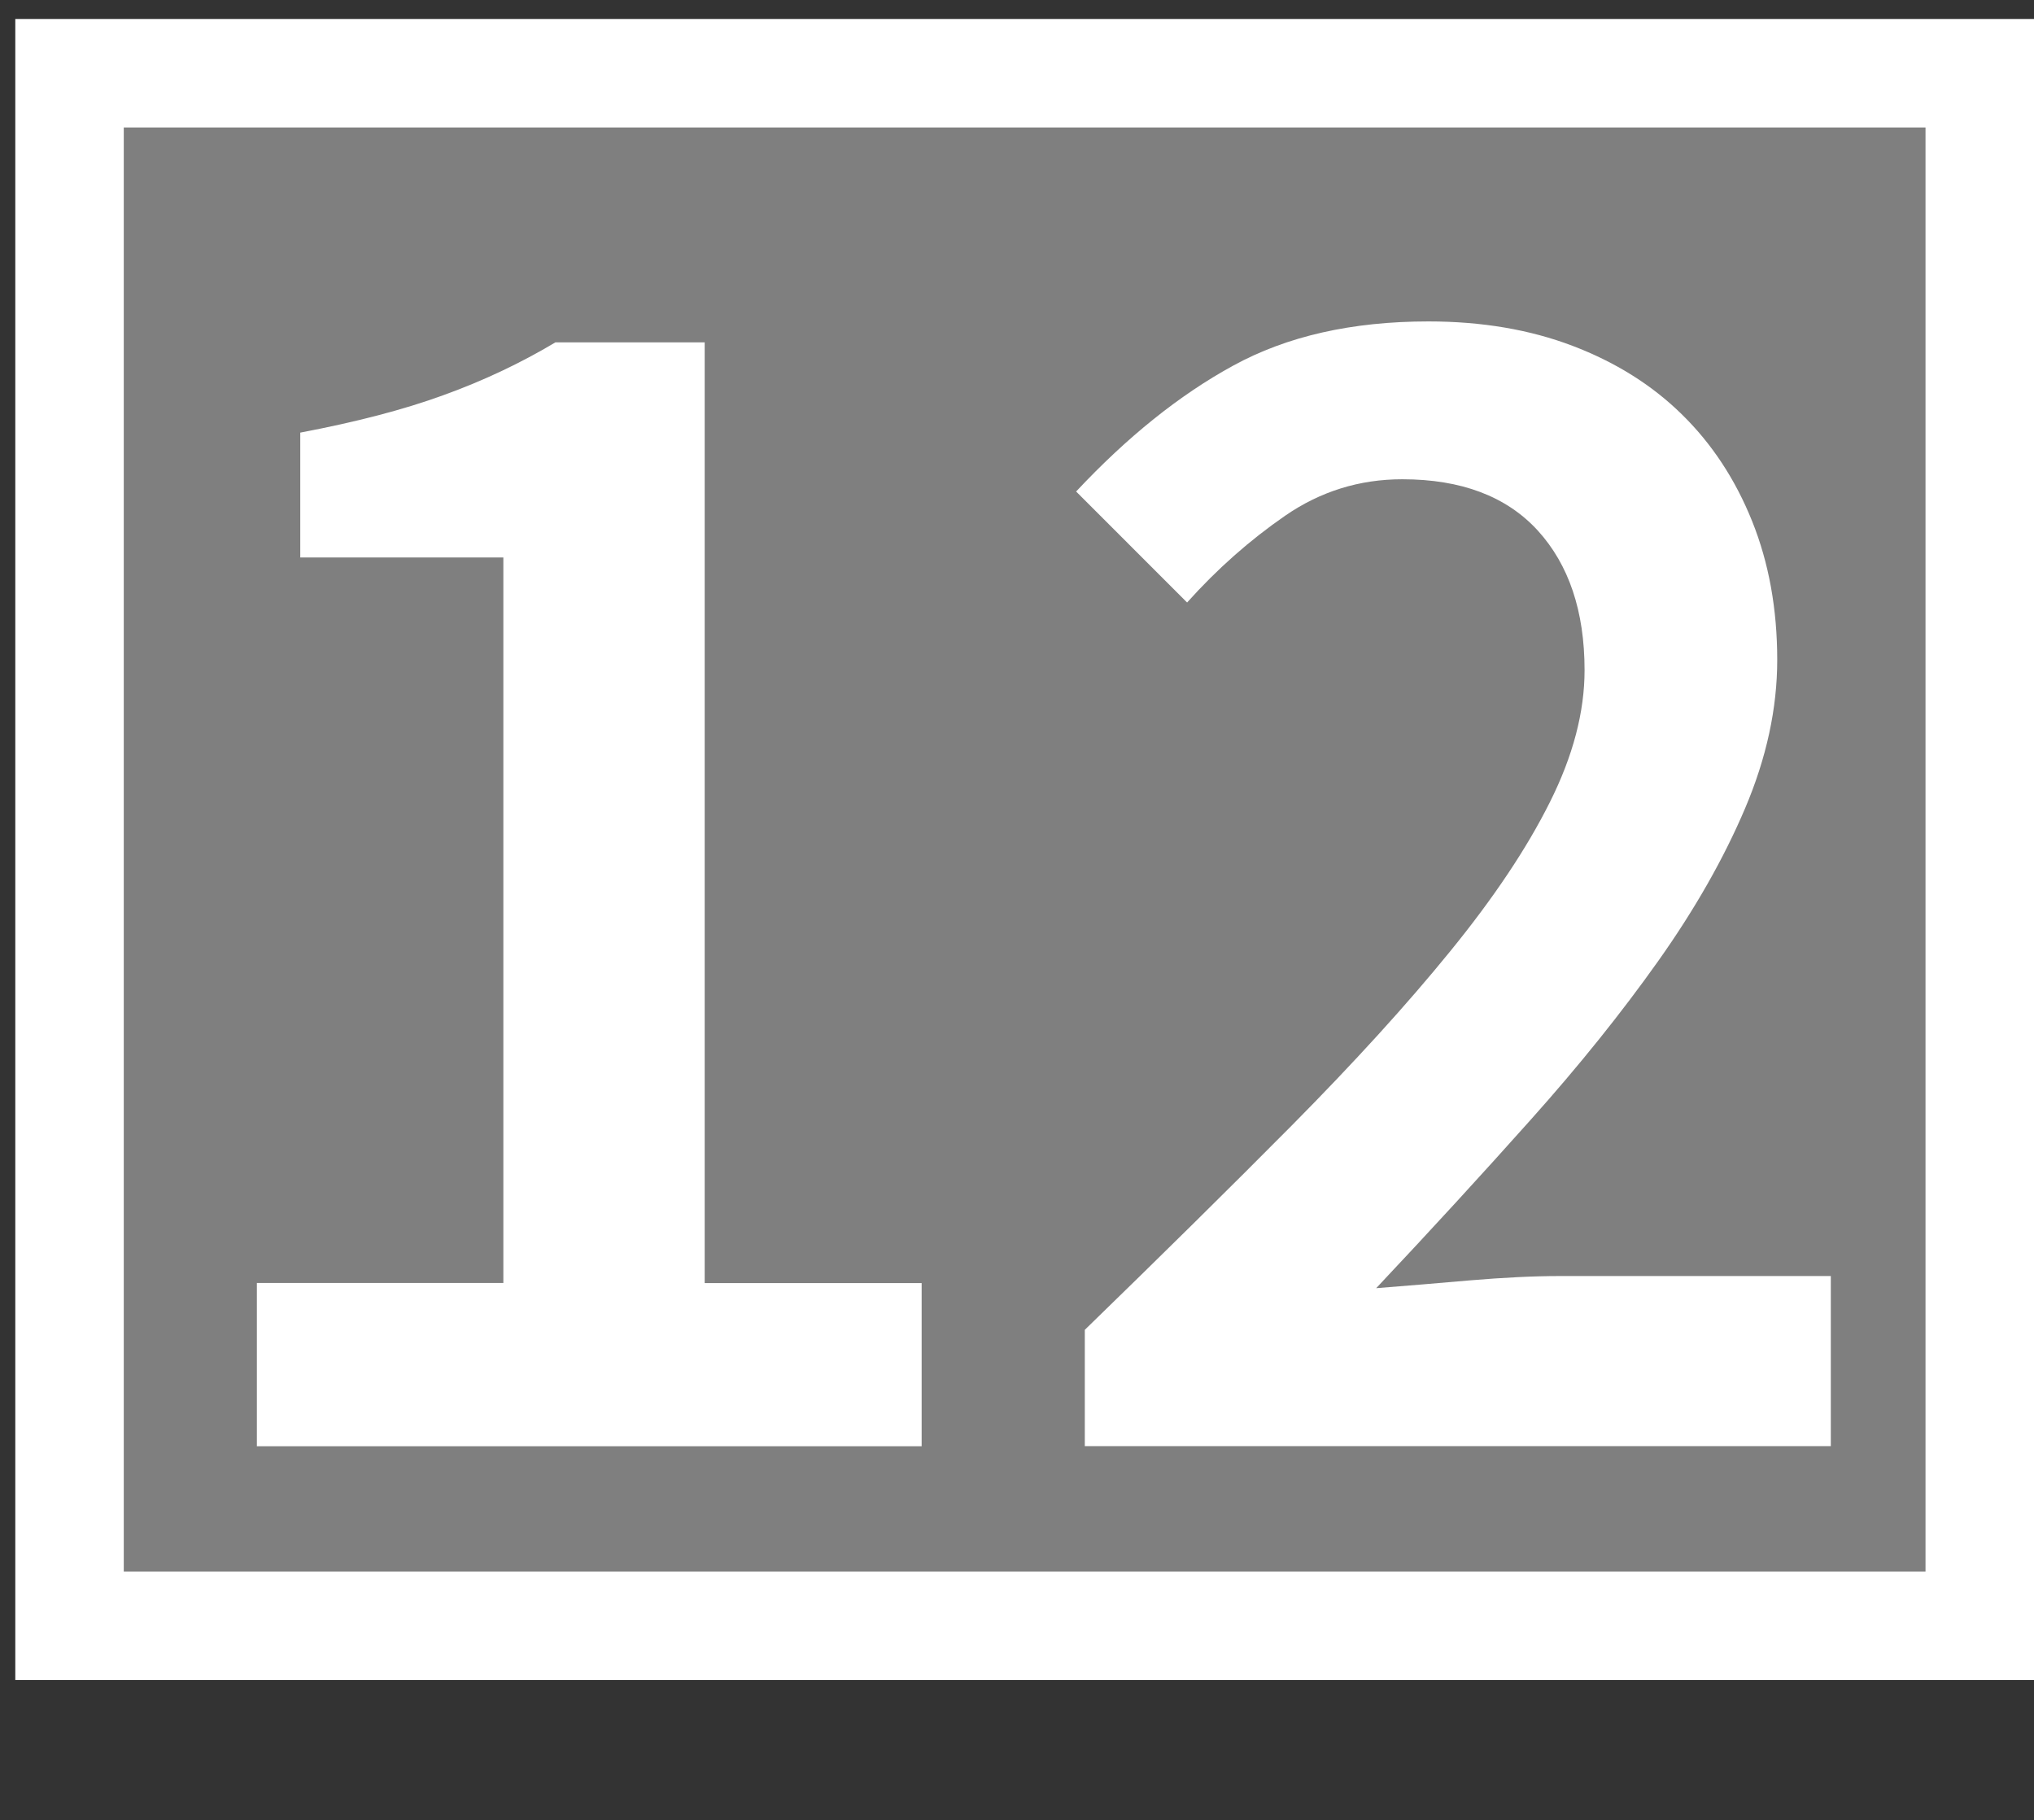
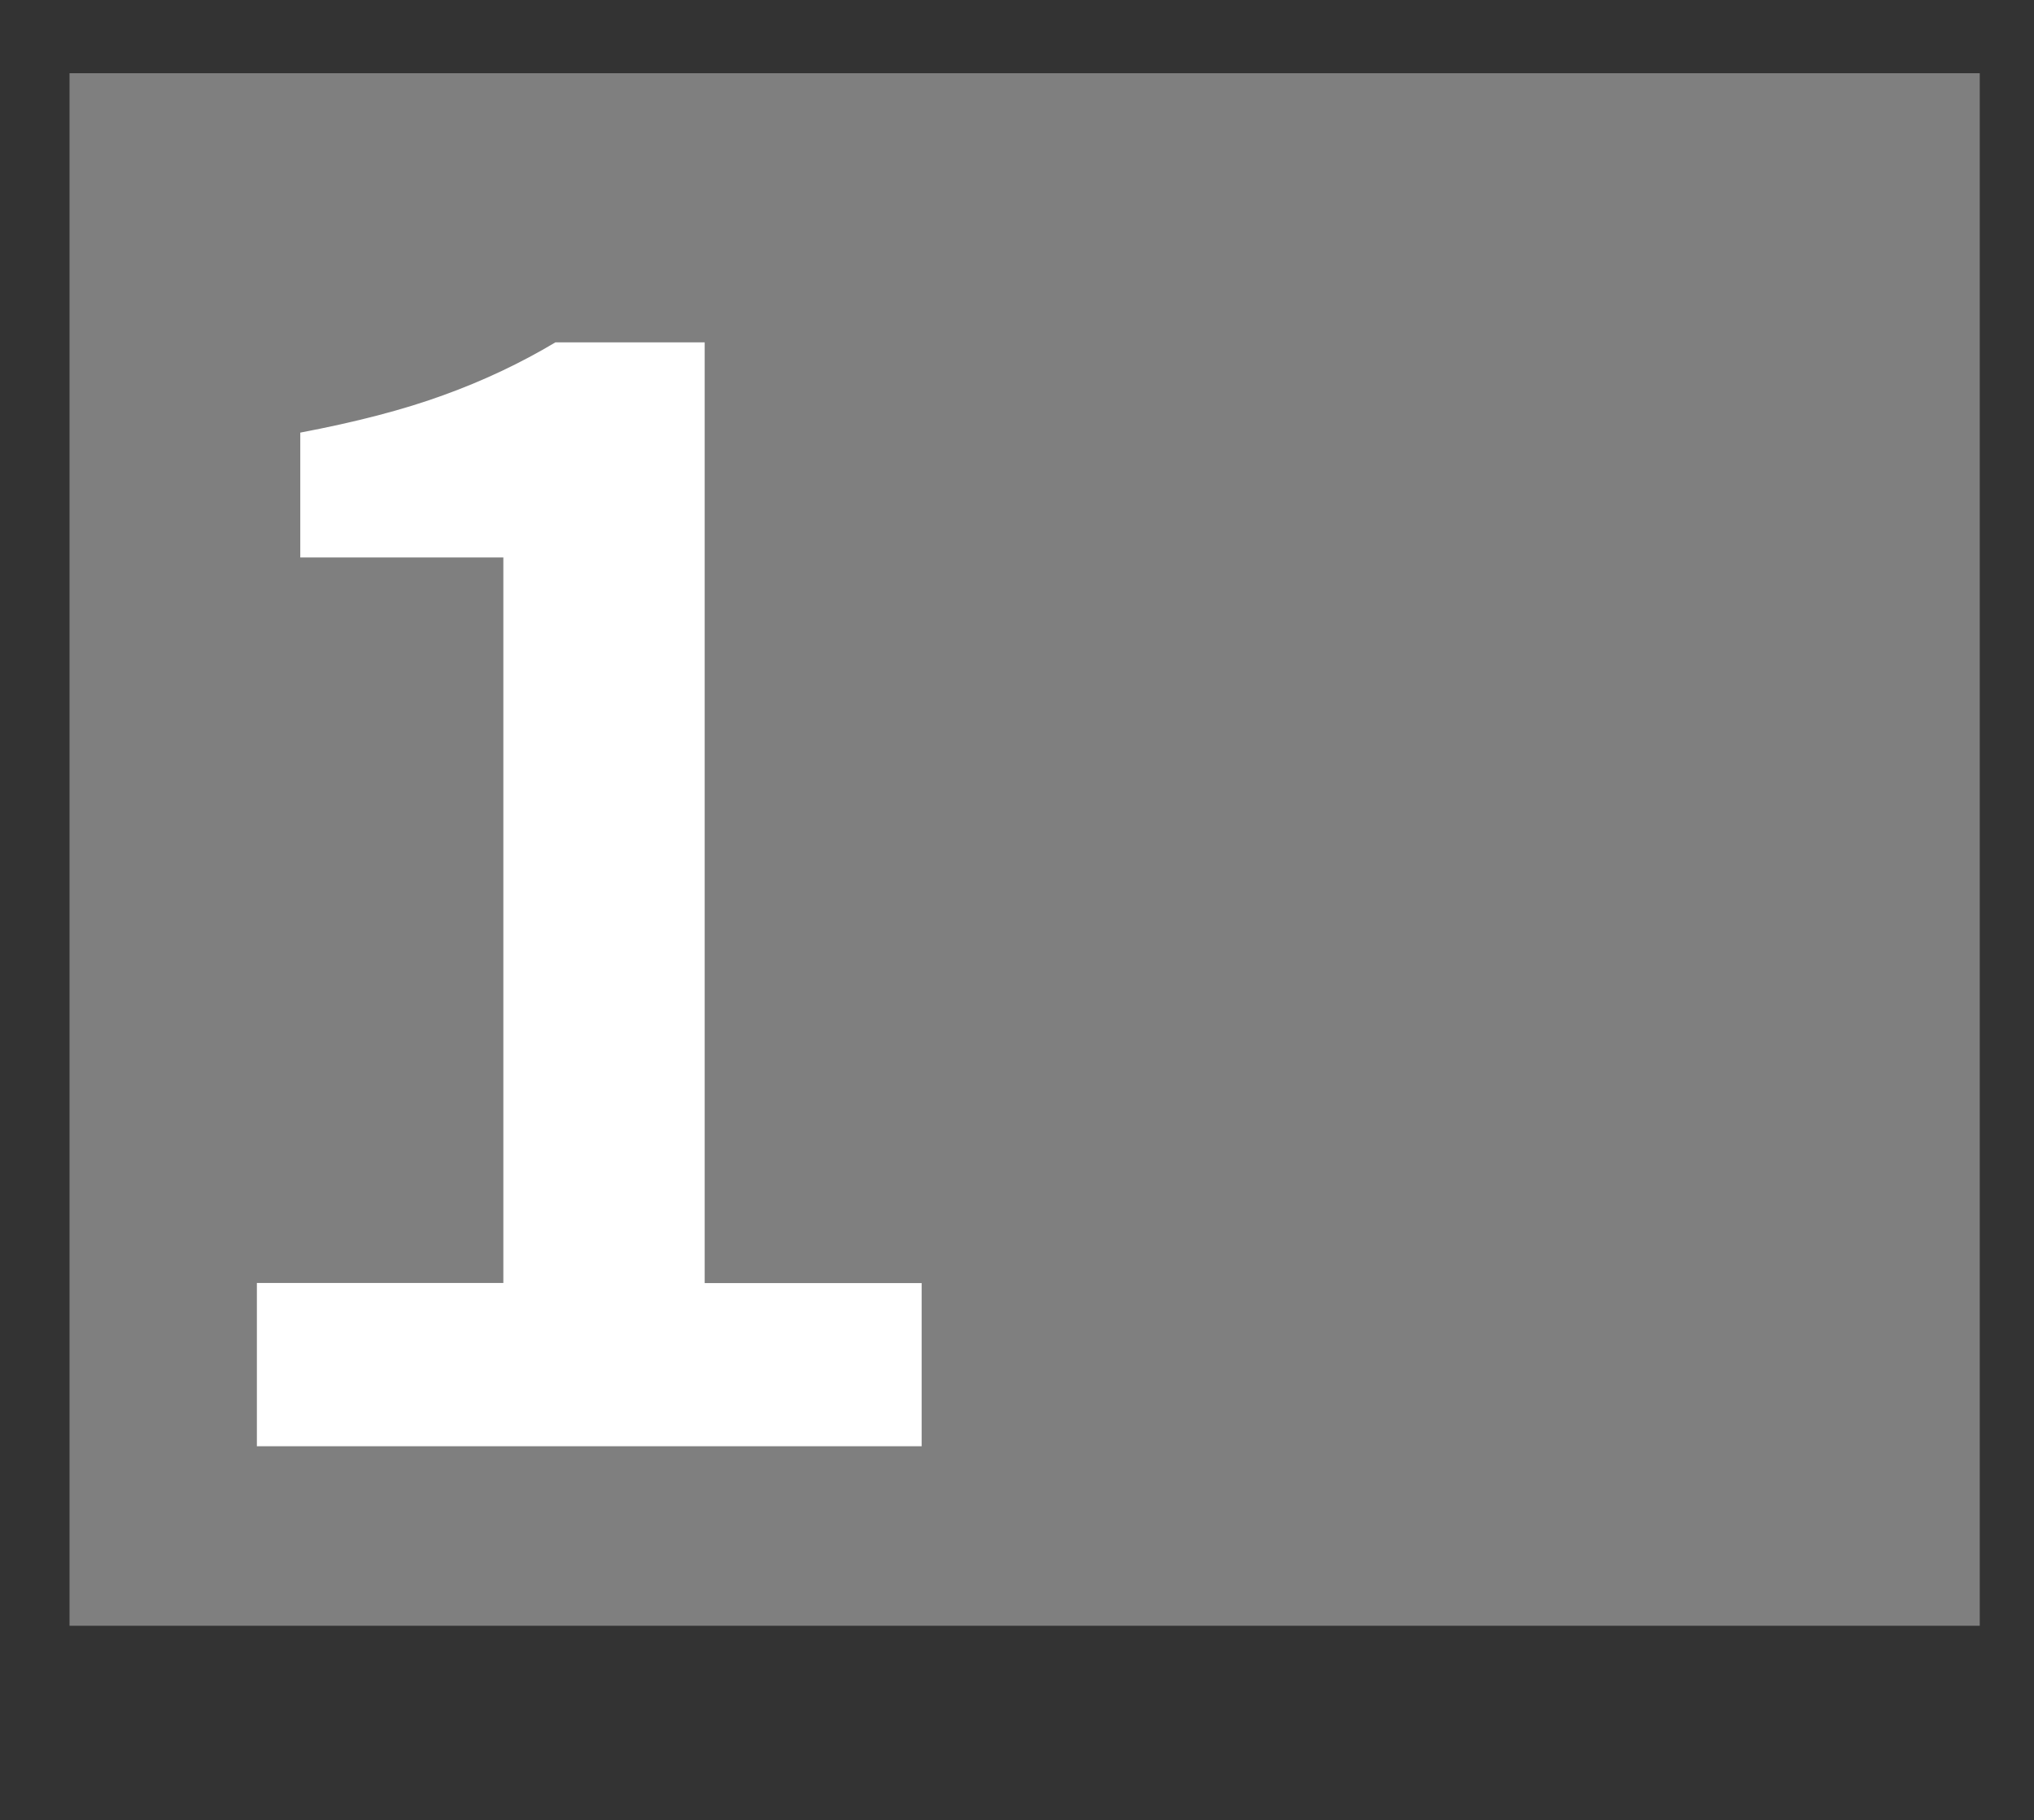
<svg xmlns="http://www.w3.org/2000/svg" version="1.1" id="Layer_1" x="0px" y="0px" width="18.75px" height="16.779px" viewBox="0 0 18.75 16.779" enable-background="new 0 0 18.75 16.779" xml:space="preserve">
  <rect x="0" y="0" width="18.75" height="16.779" fill="#333333" stroke="none" />
  <polygon fill="#7F7F7F" points="0.641,1.175 0.641,14.487 0.641,14.987 1.141,14.987 17.75,14.987 18.25,14.987 18.25,14.487   18.25,1.175 18.25,0.675 17.75,0.675 1.141,0.675 0.641,0.675 " />
  <g enable-background="new    ">
    <path fill="#FFFFFF" d="M2.368,11.827H4.64V5.139H2.768V3.988C3.28,3.891,3.72,3.777,4.087,3.643C4.456,3.51,4.8,3.347,5.12,3.156   h1.376v8.672h2v1.504H2.368V11.827z" />
-     <path fill="#FFFFFF" d="M10,12.259c0.703-0.683,1.341-1.312,1.912-1.888c0.57-0.576,1.056-1.109,1.455-1.6   c0.4-0.491,0.707-0.949,0.92-1.376c0.214-0.427,0.32-0.832,0.32-1.217c0-0.544-0.145-0.973-0.432-1.288   c-0.288-0.314-0.704-0.472-1.248-0.472c-0.395,0-0.755,0.112-1.08,0.336c-0.326,0.225-0.627,0.491-0.904,0.8L9.92,4.531   c0.469-0.501,0.951-0.889,1.447-1.16c0.496-0.272,1.096-0.408,1.801-0.408c0.49,0,0.934,0.075,1.328,0.225s0.73,0.359,1.008,0.632   c0.277,0.271,0.493,0.6,0.647,0.983c0.155,0.385,0.232,0.812,0.232,1.28c0,0.448-0.099,0.904-0.296,1.368s-0.465,0.934-0.801,1.408   s-0.728,0.963-1.176,1.464c-0.447,0.501-0.922,1.019-1.424,1.552c0.267-0.021,0.555-0.045,0.864-0.072   c0.31-0.026,0.587-0.04,0.832-0.04h2.495v1.568H10V12.259z" />
  </g>
-   <polygon fill="#FFFFFF" points="0.641,1.175 0.141,1.175 0.141,14.487 0.141,14.987 0.141,15.487 1.141,15.487 17.75,15.487   18.25,15.487 18.75,15.487 18.75,14.487 18.75,1.175 18.75,0.675 18.75,0.175 17.75,0.175 1.141,0.175 0.641,0.175 0.141,0.175   0.141,1.175 0.641,1.175 1.141,1.175 17.75,1.175 17.75,14.487 1.141,14.487 1.141,1.175 " />
</svg>